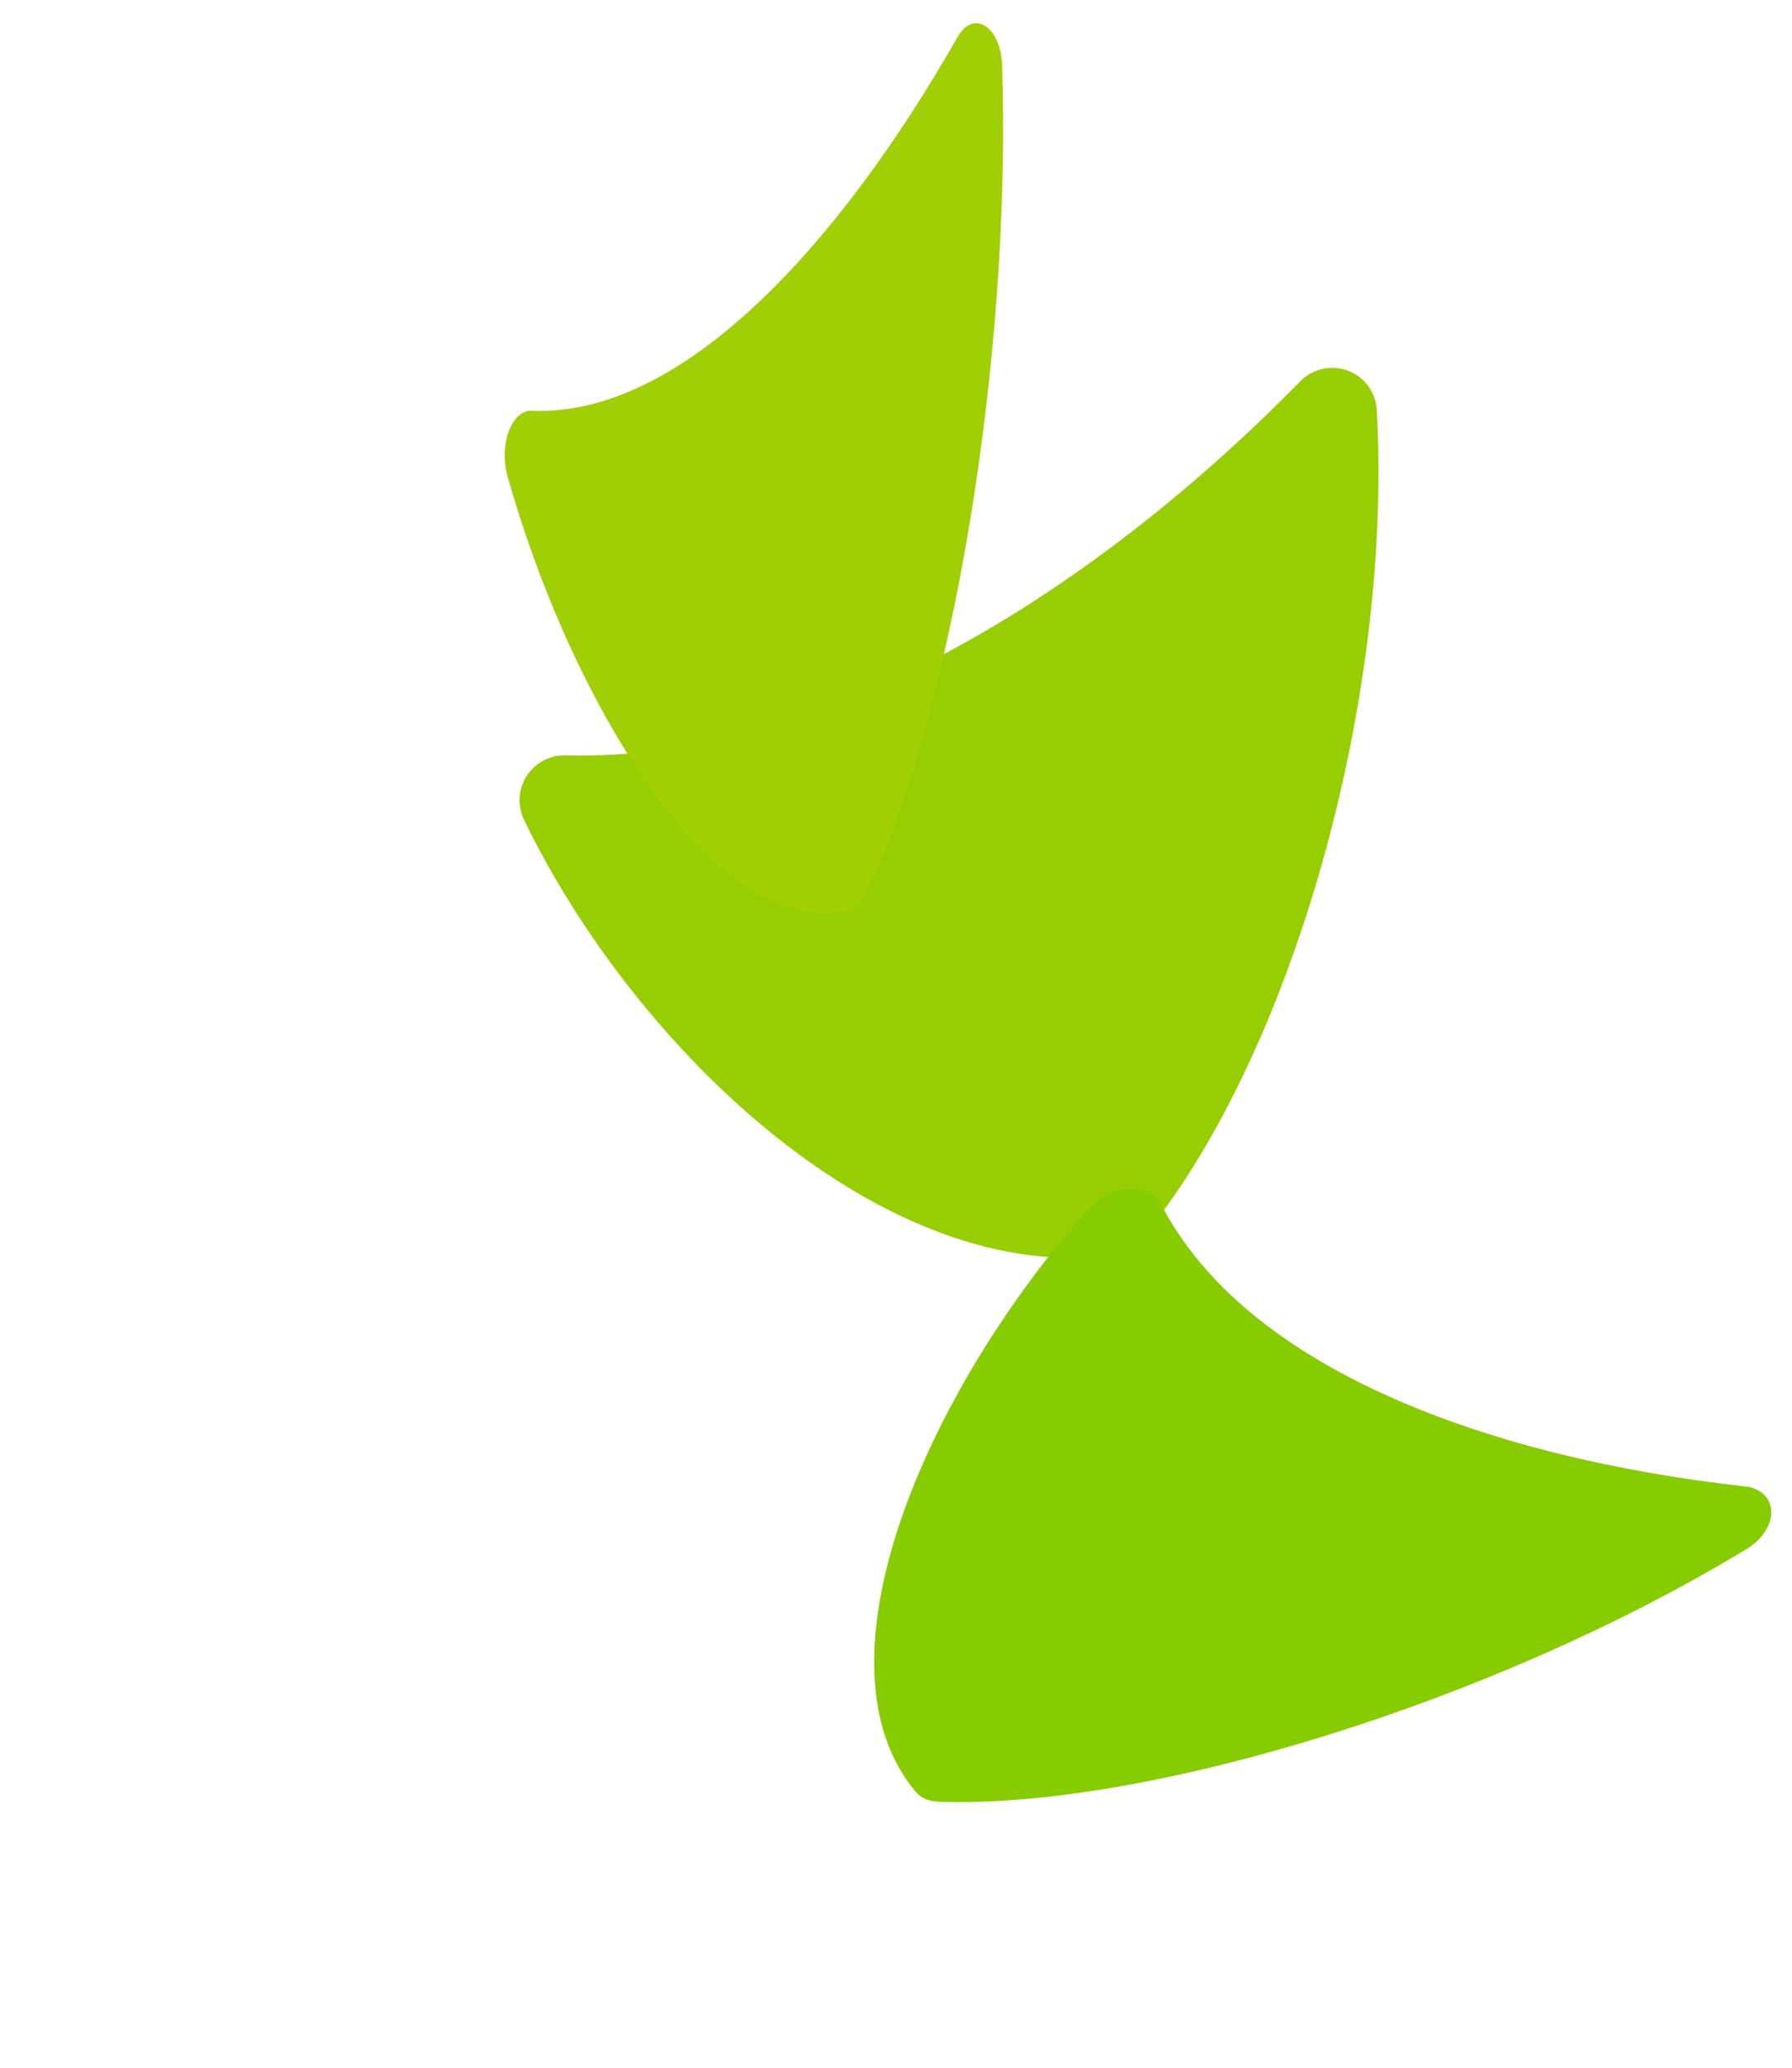
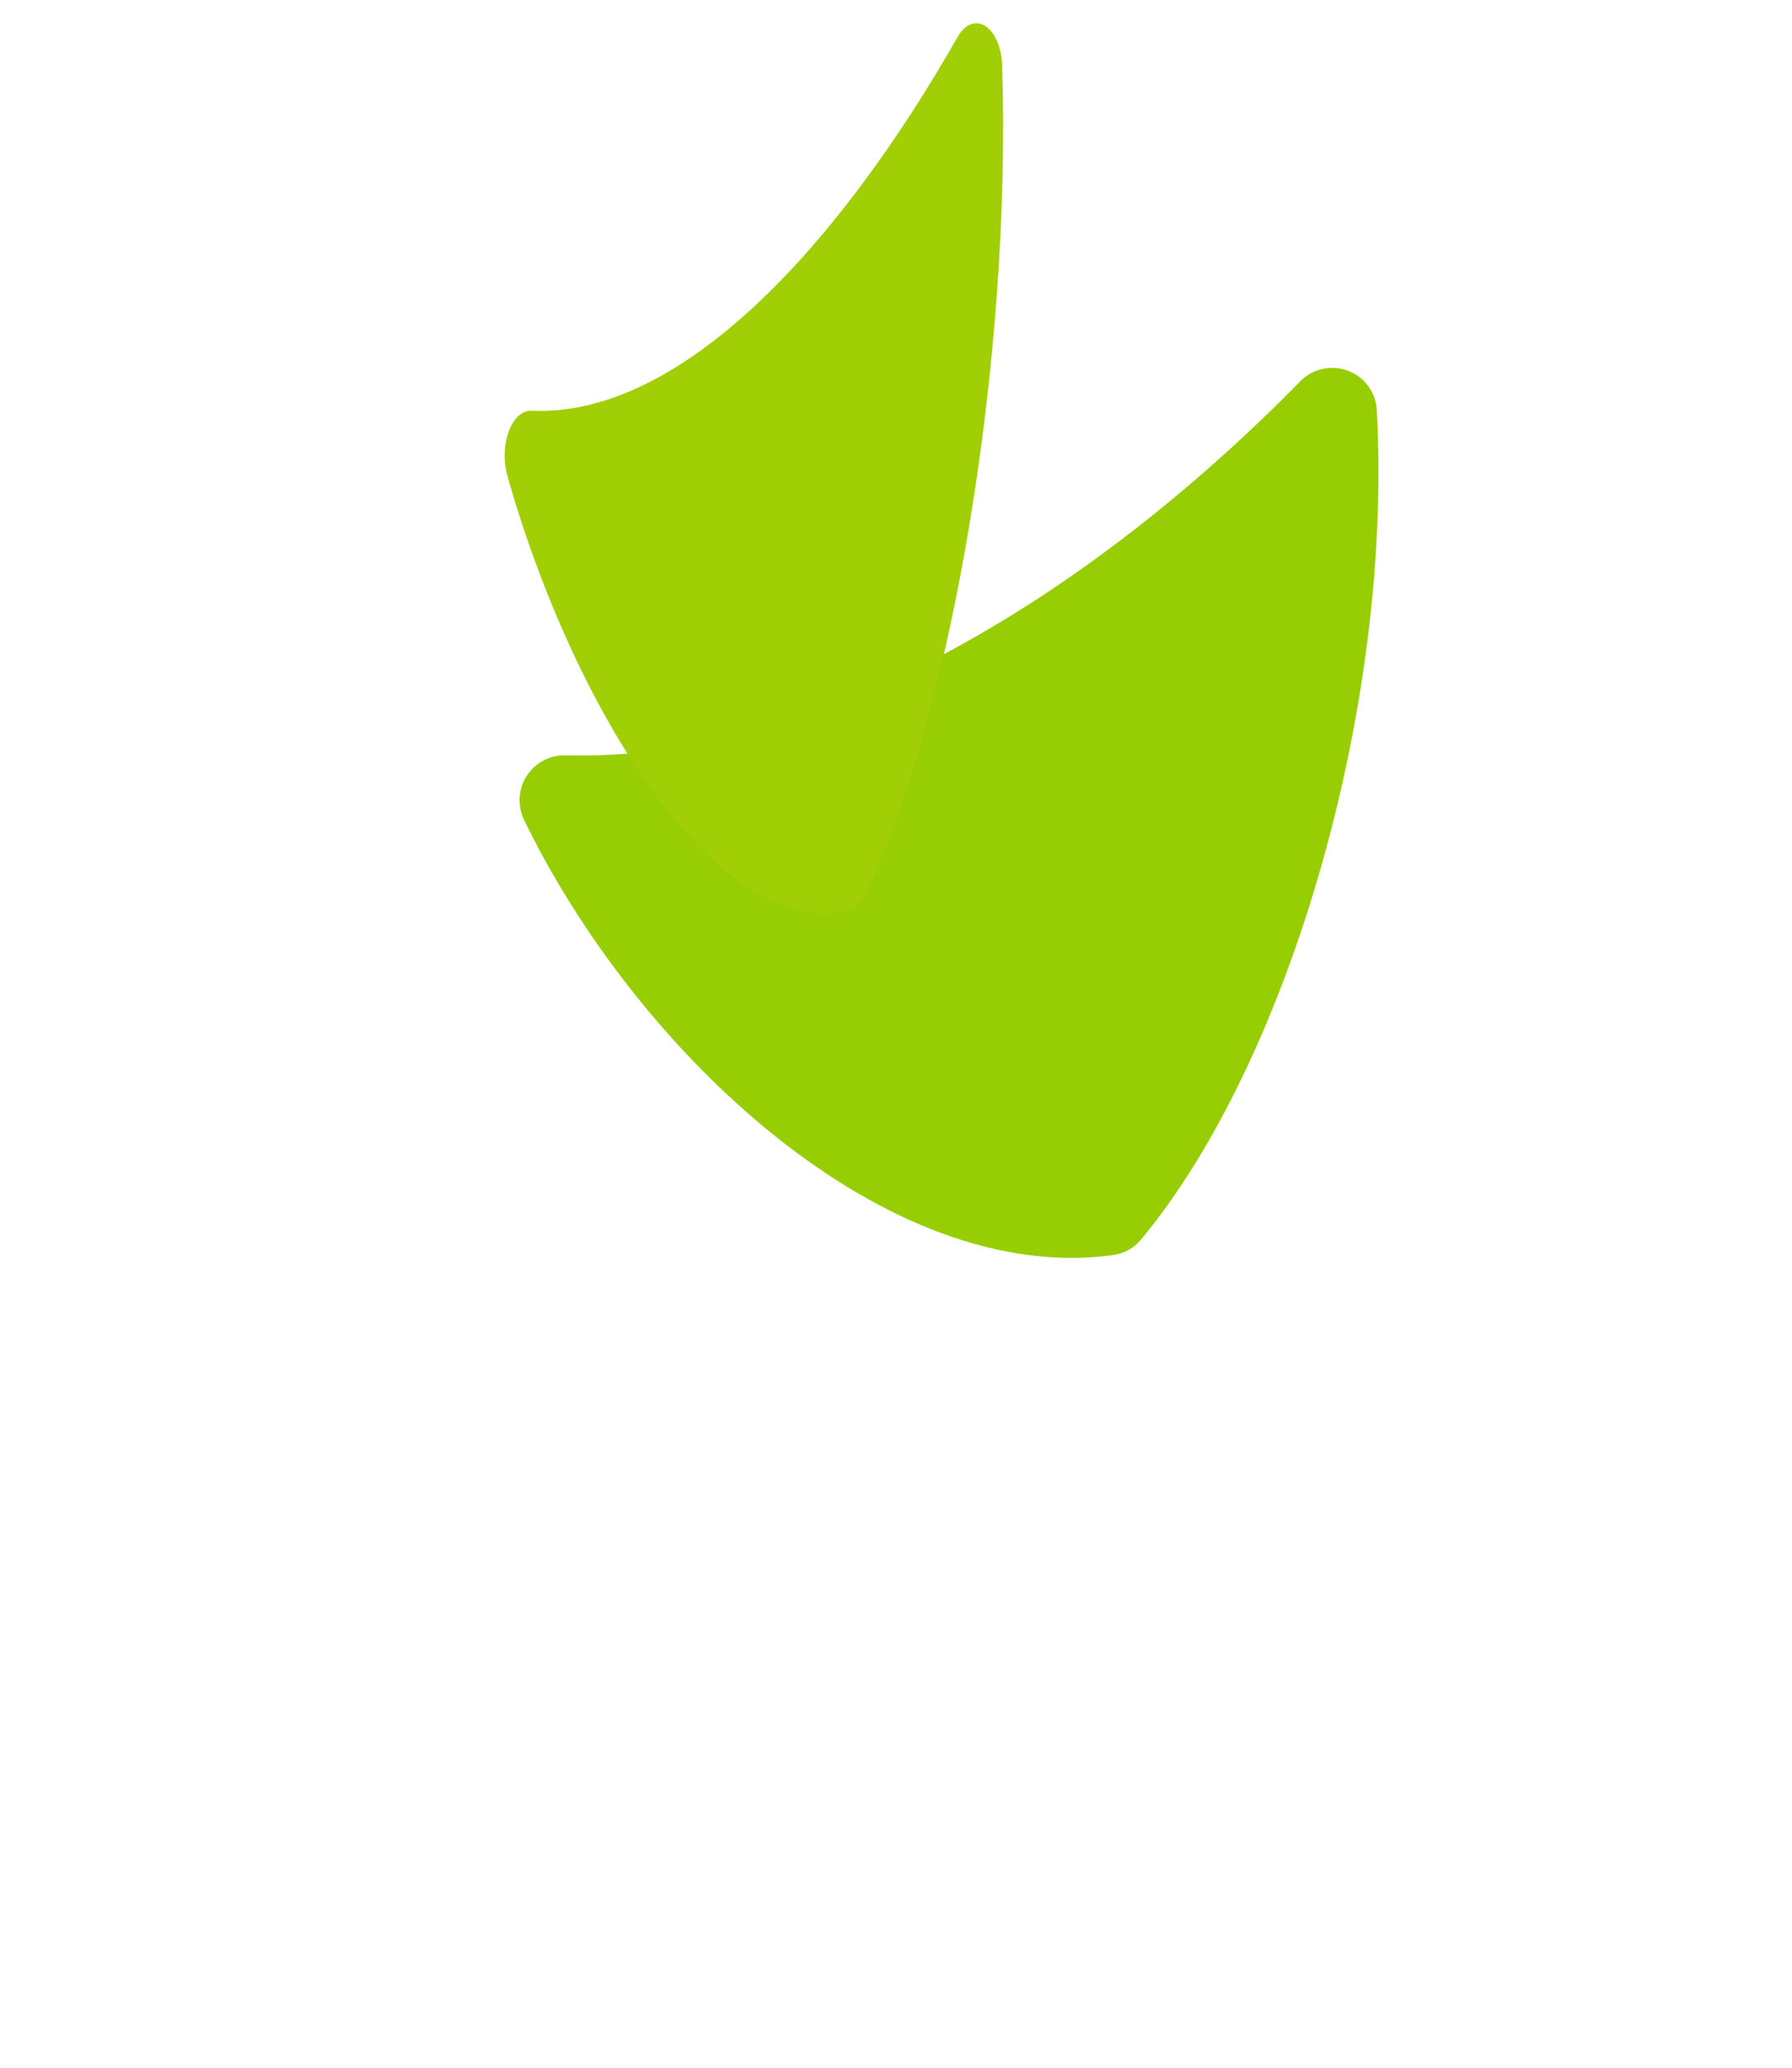
<svg xmlns="http://www.w3.org/2000/svg" width="52" height="60" viewBox="0 0 52 60" fill="none">
  <g clip-path="url(#clip0_102_6)">
    <path d="M37.738 11.058C31.752 17.163 23.886 22.114 16.408 21.919C15.694 21.899 15.098 22.466 15.078 23.183C15.072 23.391 15.117 23.593 15.202 23.782C18.49 30.564 25.721 37.34 32.323 36.415C32.628 36.369 32.913 36.213 33.108 35.972C37.408 30.799 40.43 20.459 39.95 11.866C39.936 11.695 39.889 11.53 39.811 11.377C39.733 11.225 39.625 11.09 39.495 10.98C39.365 10.87 39.214 10.787 39.052 10.735C38.89 10.684 38.719 10.665 38.549 10.68C38.244 10.706 37.952 10.837 37.738 11.058Z" fill="#96CE03" />
-     <path d="M50.652 43.134C43.213 42.304 36.122 39.726 33.669 34.898C33.436 34.437 32.731 34.334 32.098 34.669C31.913 34.766 31.752 34.893 31.617 35.038C26.838 40.407 23.449 48.269 26.575 51.999C26.721 52.17 26.958 52.275 27.238 52.281C33.27 52.495 43.374 49.395 50.721 44.925C50.866 44.834 50.994 44.723 51.1 44.6C51.206 44.477 51.286 44.344 51.337 44.208C51.388 44.072 51.407 43.936 51.395 43.809C51.383 43.681 51.34 43.564 51.267 43.464C51.137 43.283 50.921 43.162 50.652 43.134Z" fill="#87CC01" />
    <path d="M27.796 1.058C24.322 7.163 19.756 12.114 15.417 11.919C15.002 11.899 14.656 12.466 14.645 13.183C14.641 13.391 14.668 13.593 14.716 13.782C16.625 20.564 20.822 27.34 24.653 26.415C24.83 26.369 24.996 26.213 25.109 25.972C27.604 20.799 29.358 10.459 29.08 1.866C29.072 1.696 29.044 1.529 28.999 1.377C28.954 1.225 28.892 1.09 28.816 0.98C28.74 0.87 28.653 0.787 28.559 0.735C28.465 0.684 28.365 0.665 28.267 0.68C28.09 0.706 27.921 0.837 27.796 1.058Z" fill="#A0CF05" />
  </g>
  <defs>
    <clipPath id="clip0_102_6">
      <rect width="52" height="60" fill="white" />
    </clipPath>
  </defs>
</svg>